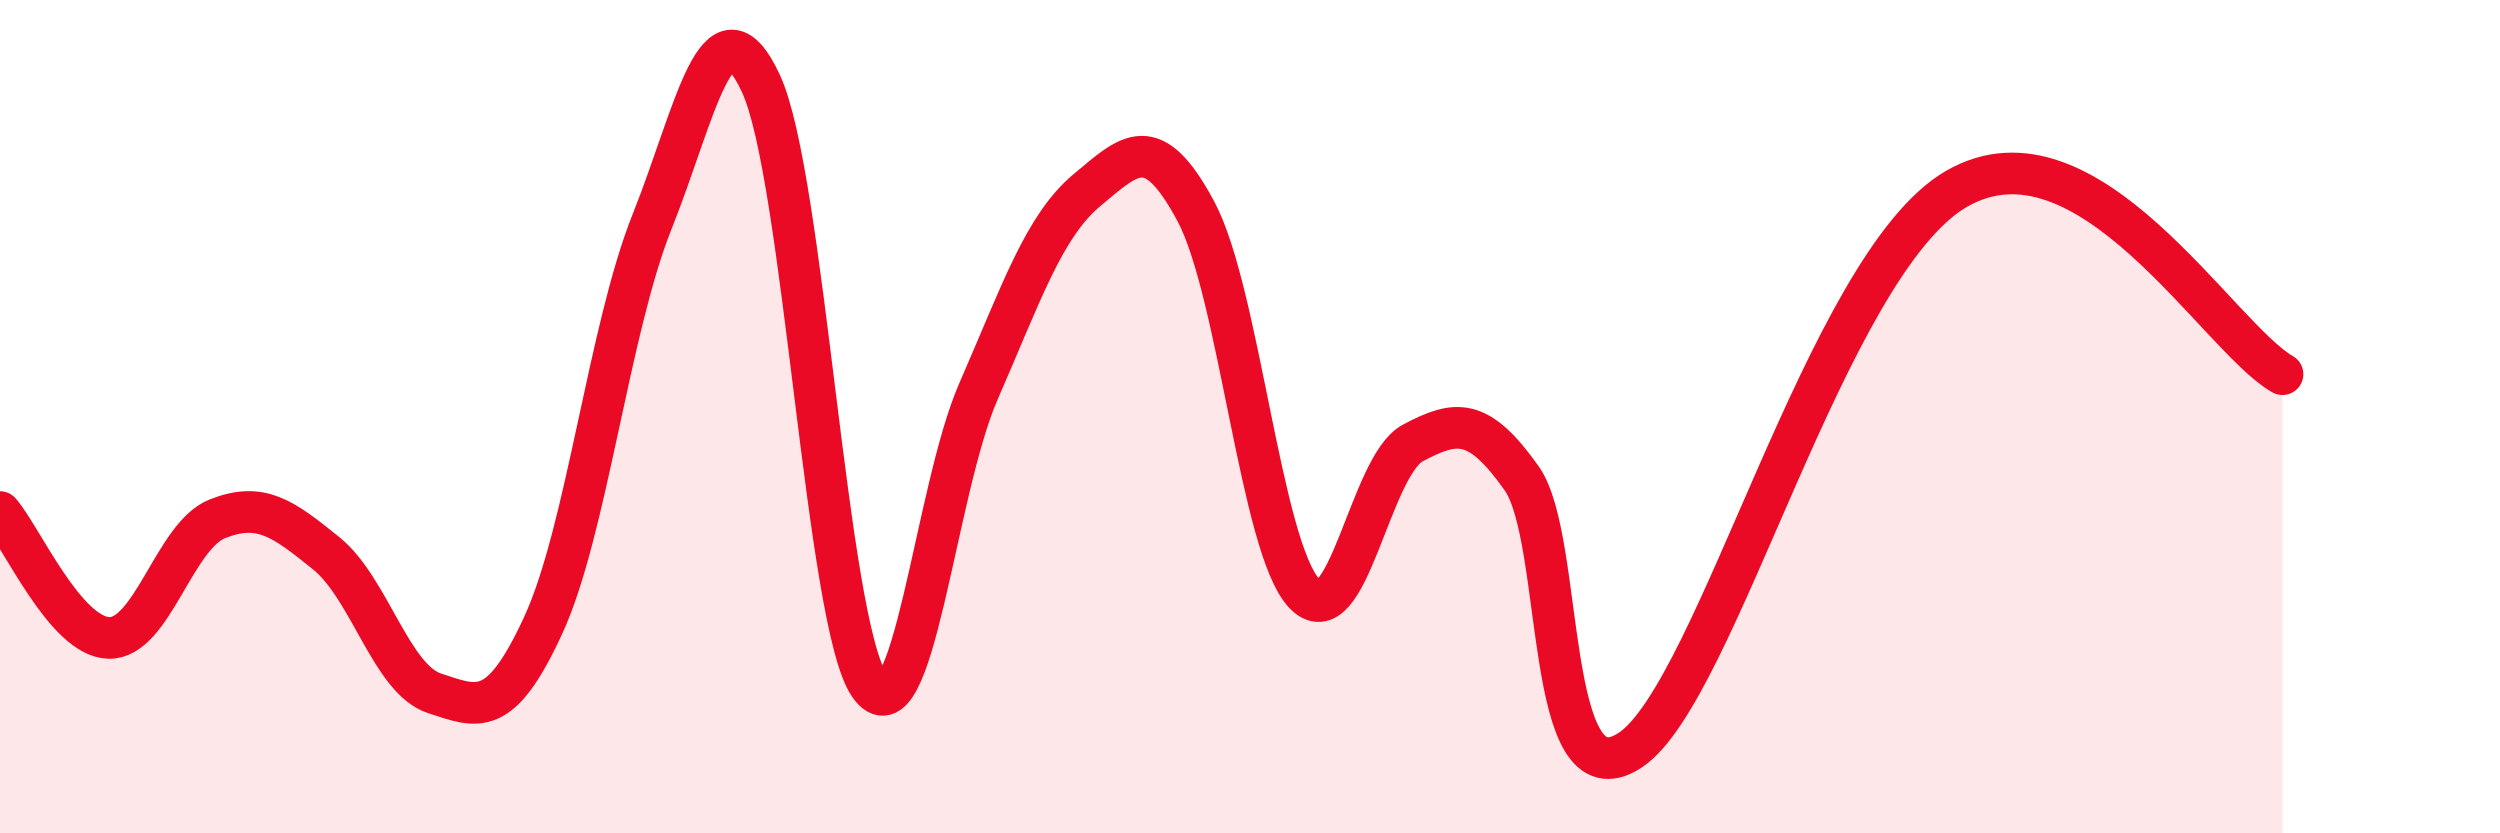
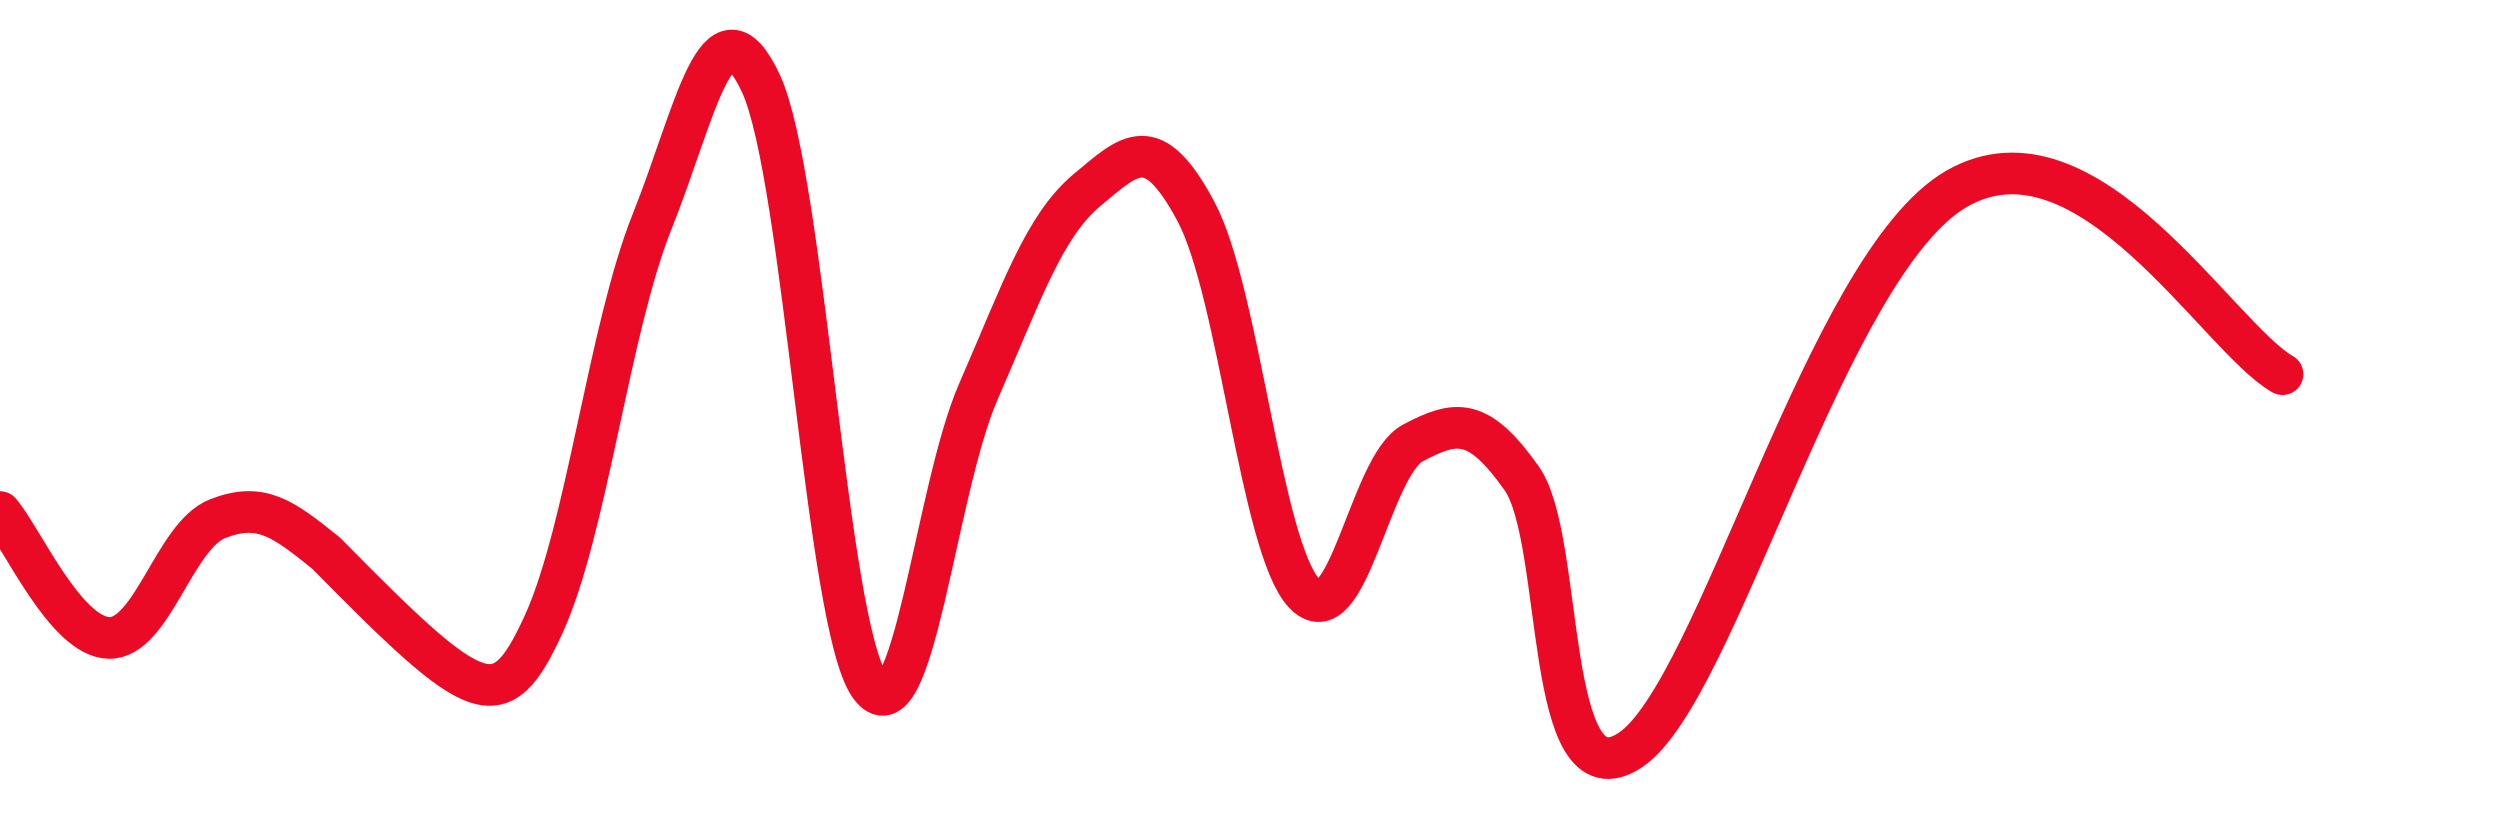
<svg xmlns="http://www.w3.org/2000/svg" width="60" height="20" viewBox="0 0 60 20">
-   <path d="M 0,12.29 C 0.52,12.89 1.57,15.28 2.61,15.31 C 3.65,15.34 4.18,12.86 5.22,12.45 C 6.26,12.04 6.79,12.44 7.83,13.28 C 8.87,14.12 9.39,16.3 10.43,16.64 C 11.47,16.98 12,17.26 13.04,15 C 14.08,12.74 14.61,7.92 15.65,5.32 C 16.69,2.72 17.22,-0.23 18.26,2 C 19.3,4.23 19.83,14.97 20.87,16.45 C 21.91,17.93 22.44,11.78 23.48,9.4 C 24.52,7.02 25.05,5.43 26.09,4.56 C 27.13,3.69 27.66,3.13 28.7,5.07 C 29.74,7.01 30.26,13.13 31.3,14.24 C 32.34,15.35 32.87,11.18 33.91,10.63 C 34.95,10.08 35.48,10.01 36.52,11.48 C 37.56,12.95 37.04,19.39 39.13,18 C 41.22,16.61 43.83,6.33 46.96,4.53 C 50.09,2.73 53.22,8.09 54.78,8.98L54.78 20L0 20Z" fill="#EB0A25" opacity="0.1" stroke-linecap="round" stroke-linejoin="round" />
-   <path d="M 0,12.29 C 0.52,12.89 1.57,15.28 2.61,15.31 C 3.65,15.34 4.18,12.86 5.22,12.45 C 6.26,12.04 6.79,12.44 7.83,13.28 C 8.87,14.12 9.39,16.3 10.43,16.64 C 11.47,16.98 12,17.26 13.04,15 C 14.08,12.74 14.61,7.92 15.65,5.32 C 16.69,2.72 17.22,-0.23 18.26,2 C 19.3,4.23 19.83,14.97 20.87,16.45 C 21.91,17.93 22.44,11.78 23.48,9.4 C 24.52,7.02 25.05,5.43 26.09,4.56 C 27.13,3.69 27.66,3.13 28.7,5.07 C 29.74,7.01 30.26,13.13 31.3,14.24 C 32.34,15.35 32.87,11.18 33.91,10.63 C 34.95,10.08 35.48,10.01 36.52,11.48 C 37.56,12.95 37.04,19.39 39.13,18 C 41.22,16.61 43.83,6.33 46.96,4.53 C 50.09,2.73 53.22,8.09 54.78,8.98" stroke="#EB0A25" stroke-width="1" fill="none" stroke-linecap="round" stroke-linejoin="round" />
+   <path d="M 0,12.29 C 0.52,12.89 1.57,15.28 2.61,15.31 C 3.65,15.34 4.18,12.86 5.22,12.45 C 6.26,12.04 6.79,12.44 7.83,13.28 C 11.47,16.98 12,17.26 13.04,15 C 14.08,12.74 14.61,7.92 15.65,5.32 C 16.69,2.72 17.22,-0.23 18.26,2 C 19.3,4.23 19.83,14.97 20.87,16.45 C 21.91,17.93 22.44,11.78 23.48,9.4 C 24.52,7.02 25.05,5.43 26.09,4.56 C 27.13,3.69 27.66,3.13 28.7,5.07 C 29.74,7.01 30.26,13.13 31.3,14.24 C 32.34,15.35 32.87,11.18 33.91,10.63 C 34.95,10.08 35.48,10.01 36.52,11.48 C 37.56,12.95 37.04,19.39 39.13,18 C 41.22,16.61 43.83,6.33 46.96,4.53 C 50.09,2.73 53.22,8.09 54.78,8.98" stroke="#EB0A25" stroke-width="1" fill="none" stroke-linecap="round" stroke-linejoin="round" />
</svg>